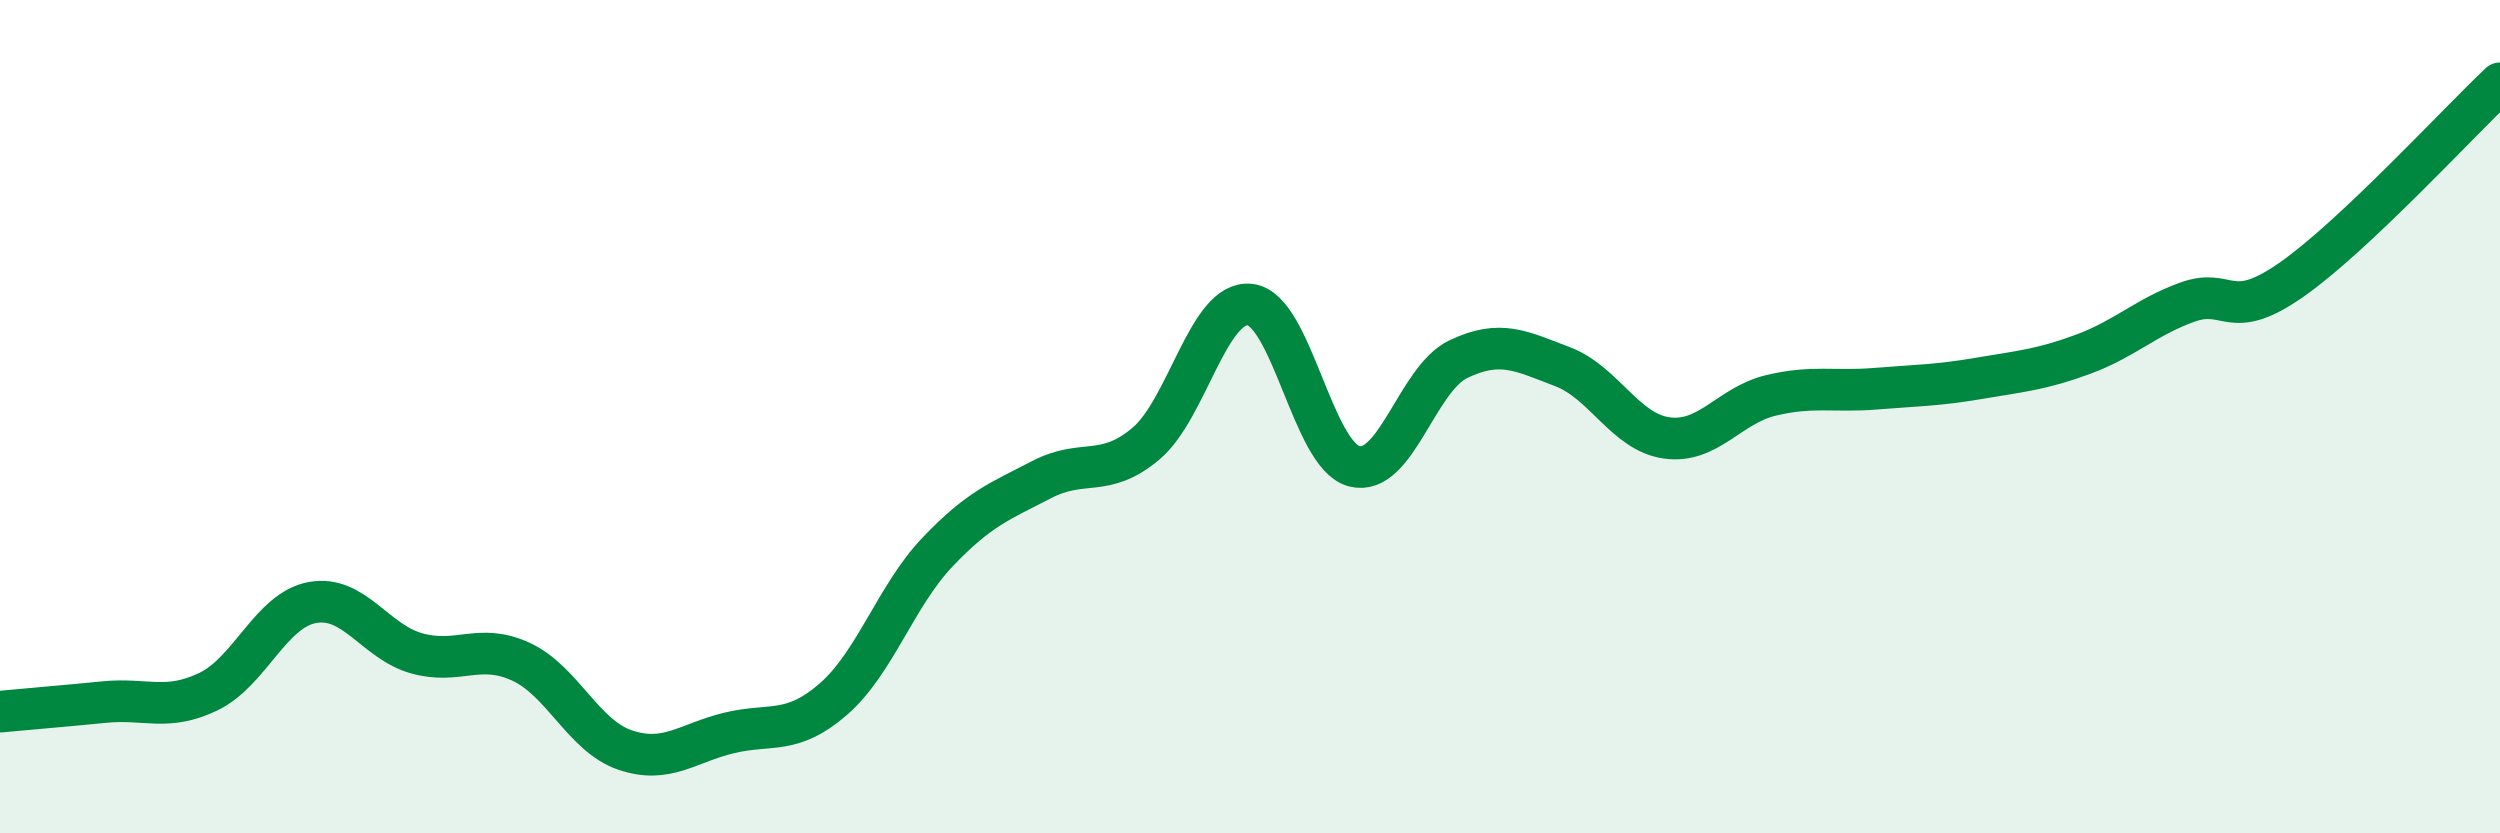
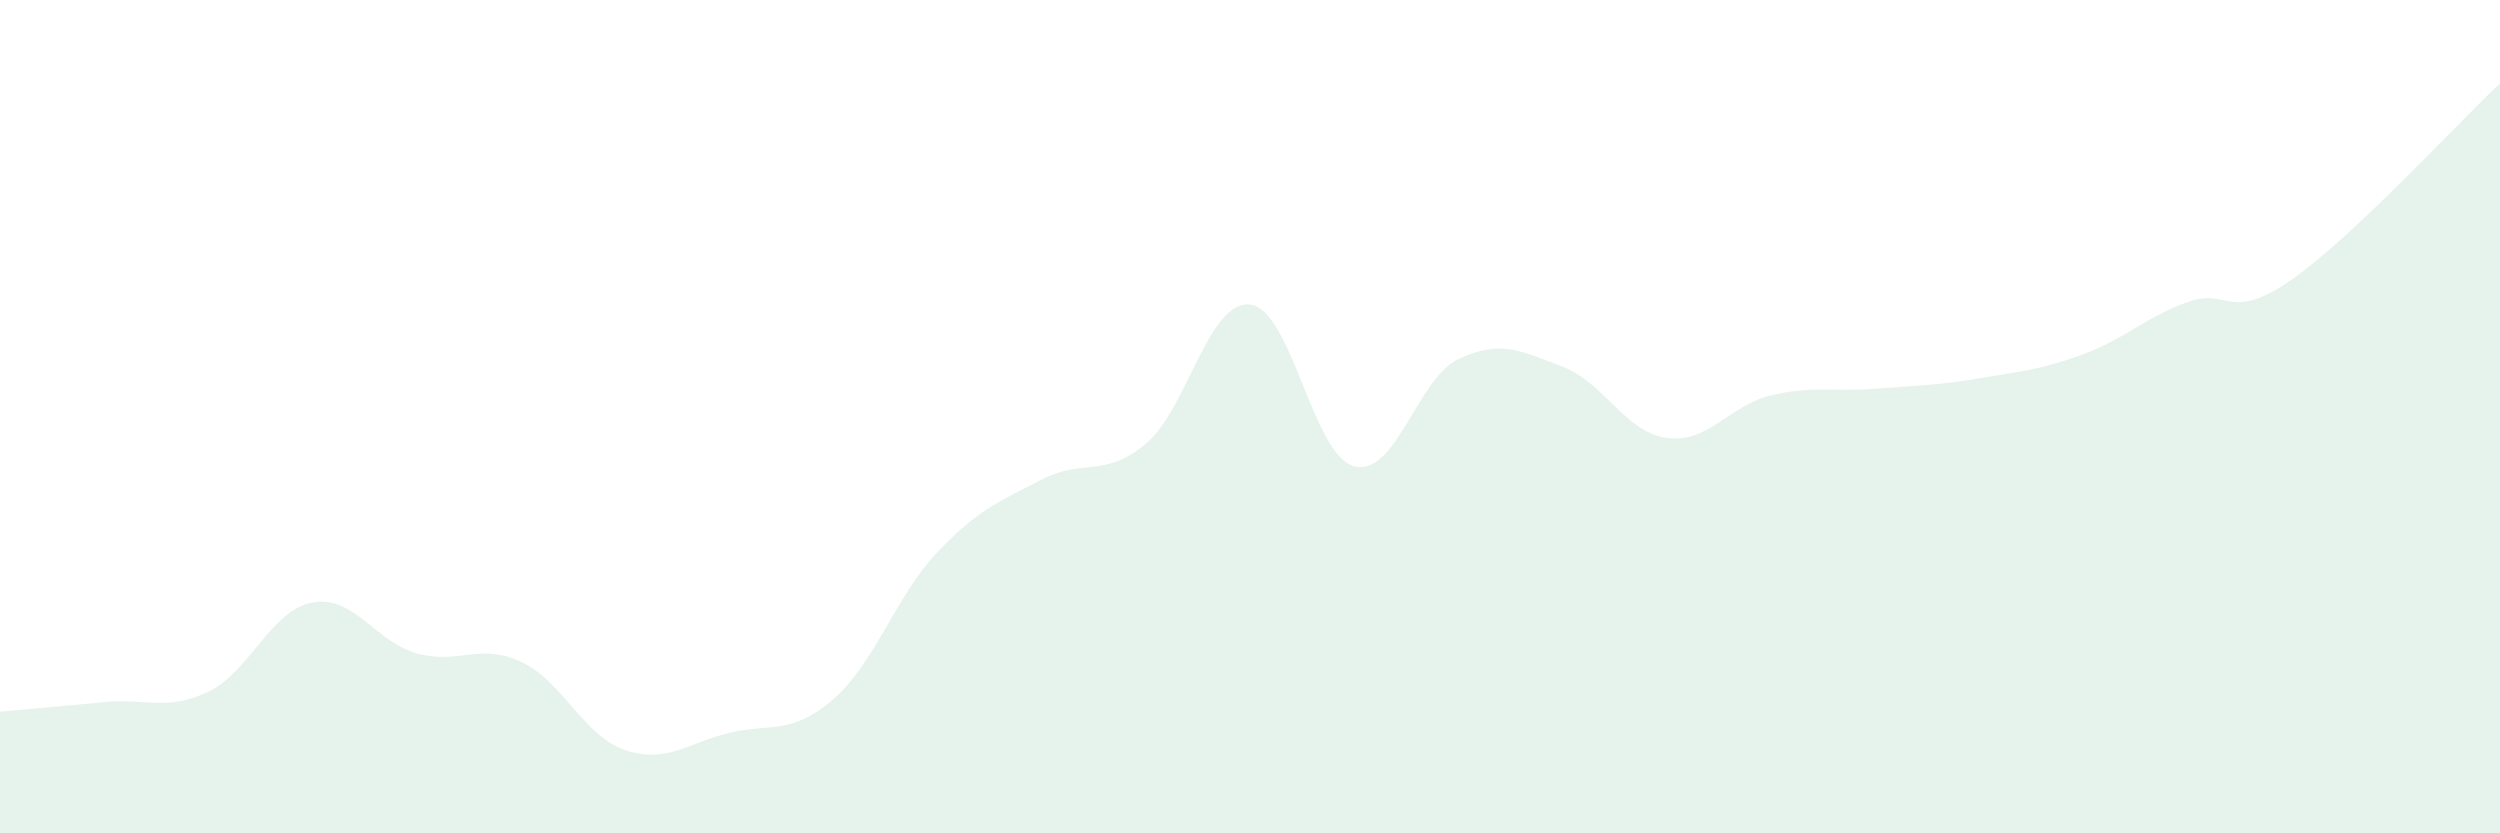
<svg xmlns="http://www.w3.org/2000/svg" width="60" height="20" viewBox="0 0 60 20">
  <path d="M 0,17.08 C 0.5,17.03 1.5,16.95 2.5,16.85 C 3.5,16.75 4,17.08 5,16.6 C 6,16.12 6.5,14.64 7.5,14.46 C 8.5,14.28 9,15.4 10,15.68 C 11,15.96 11.5,15.42 12.5,15.88 C 13.5,16.34 14,17.66 15,18 C 16,18.34 16.5,17.83 17.5,17.59 C 18.5,17.35 19,17.65 20,16.78 C 21,15.91 21.5,14.3 22.5,13.25 C 23.5,12.2 24,12.03 25,11.51 C 26,10.99 26.5,11.49 27.5,10.65 C 28.5,9.81 29,7.2 30,7.31 C 31,7.42 31.5,10.93 32.5,11.19 C 33.5,11.45 34,9.1 35,8.62 C 36,8.14 36.5,8.42 37.5,8.8 C 38.5,9.18 39,10.37 40,10.51 C 41,10.65 41.5,9.73 42.5,9.49 C 43.5,9.25 44,9.41 45,9.33 C 46,9.25 46.5,9.25 47.5,9.08 C 48.5,8.91 49,8.87 50,8.5 C 51,8.13 51.5,7.61 52.5,7.25 C 53.5,6.89 53.5,7.76 55,6.71 C 56.5,5.66 59,2.94 60,2L60 20L0 20Z" fill="#008740" opacity="0.1" stroke-linecap="round" stroke-linejoin="round" />
-   <path d="M 0,17.08 C 0.5,17.03 1.5,16.95 2.5,16.85 C 3.5,16.75 4,17.08 5,16.6 C 6,16.12 6.5,14.64 7.5,14.46 C 8.5,14.28 9,15.4 10,15.68 C 11,15.96 11.5,15.42 12.5,15.88 C 13.5,16.34 14,17.66 15,18 C 16,18.34 16.5,17.83 17.5,17.59 C 18.5,17.35 19,17.65 20,16.78 C 21,15.91 21.5,14.3 22.5,13.25 C 23.5,12.2 24,12.03 25,11.51 C 26,10.99 26.5,11.49 27.5,10.65 C 28.5,9.81 29,7.2 30,7.31 C 31,7.42 31.5,10.93 32.5,11.19 C 33.5,11.45 34,9.1 35,8.62 C 36,8.14 36.5,8.42 37.5,8.8 C 38.5,9.18 39,10.37 40,10.51 C 41,10.65 41.5,9.73 42.5,9.49 C 43.5,9.25 44,9.41 45,9.33 C 46,9.25 46.5,9.25 47.5,9.08 C 48.5,8.91 49,8.87 50,8.5 C 51,8.13 51.5,7.61 52.5,7.25 C 53.5,6.89 53.5,7.76 55,6.71 C 56.5,5.66 59,2.94 60,2" stroke="#008740" stroke-width="1" fill="none" stroke-linecap="round" stroke-linejoin="round" />
</svg>